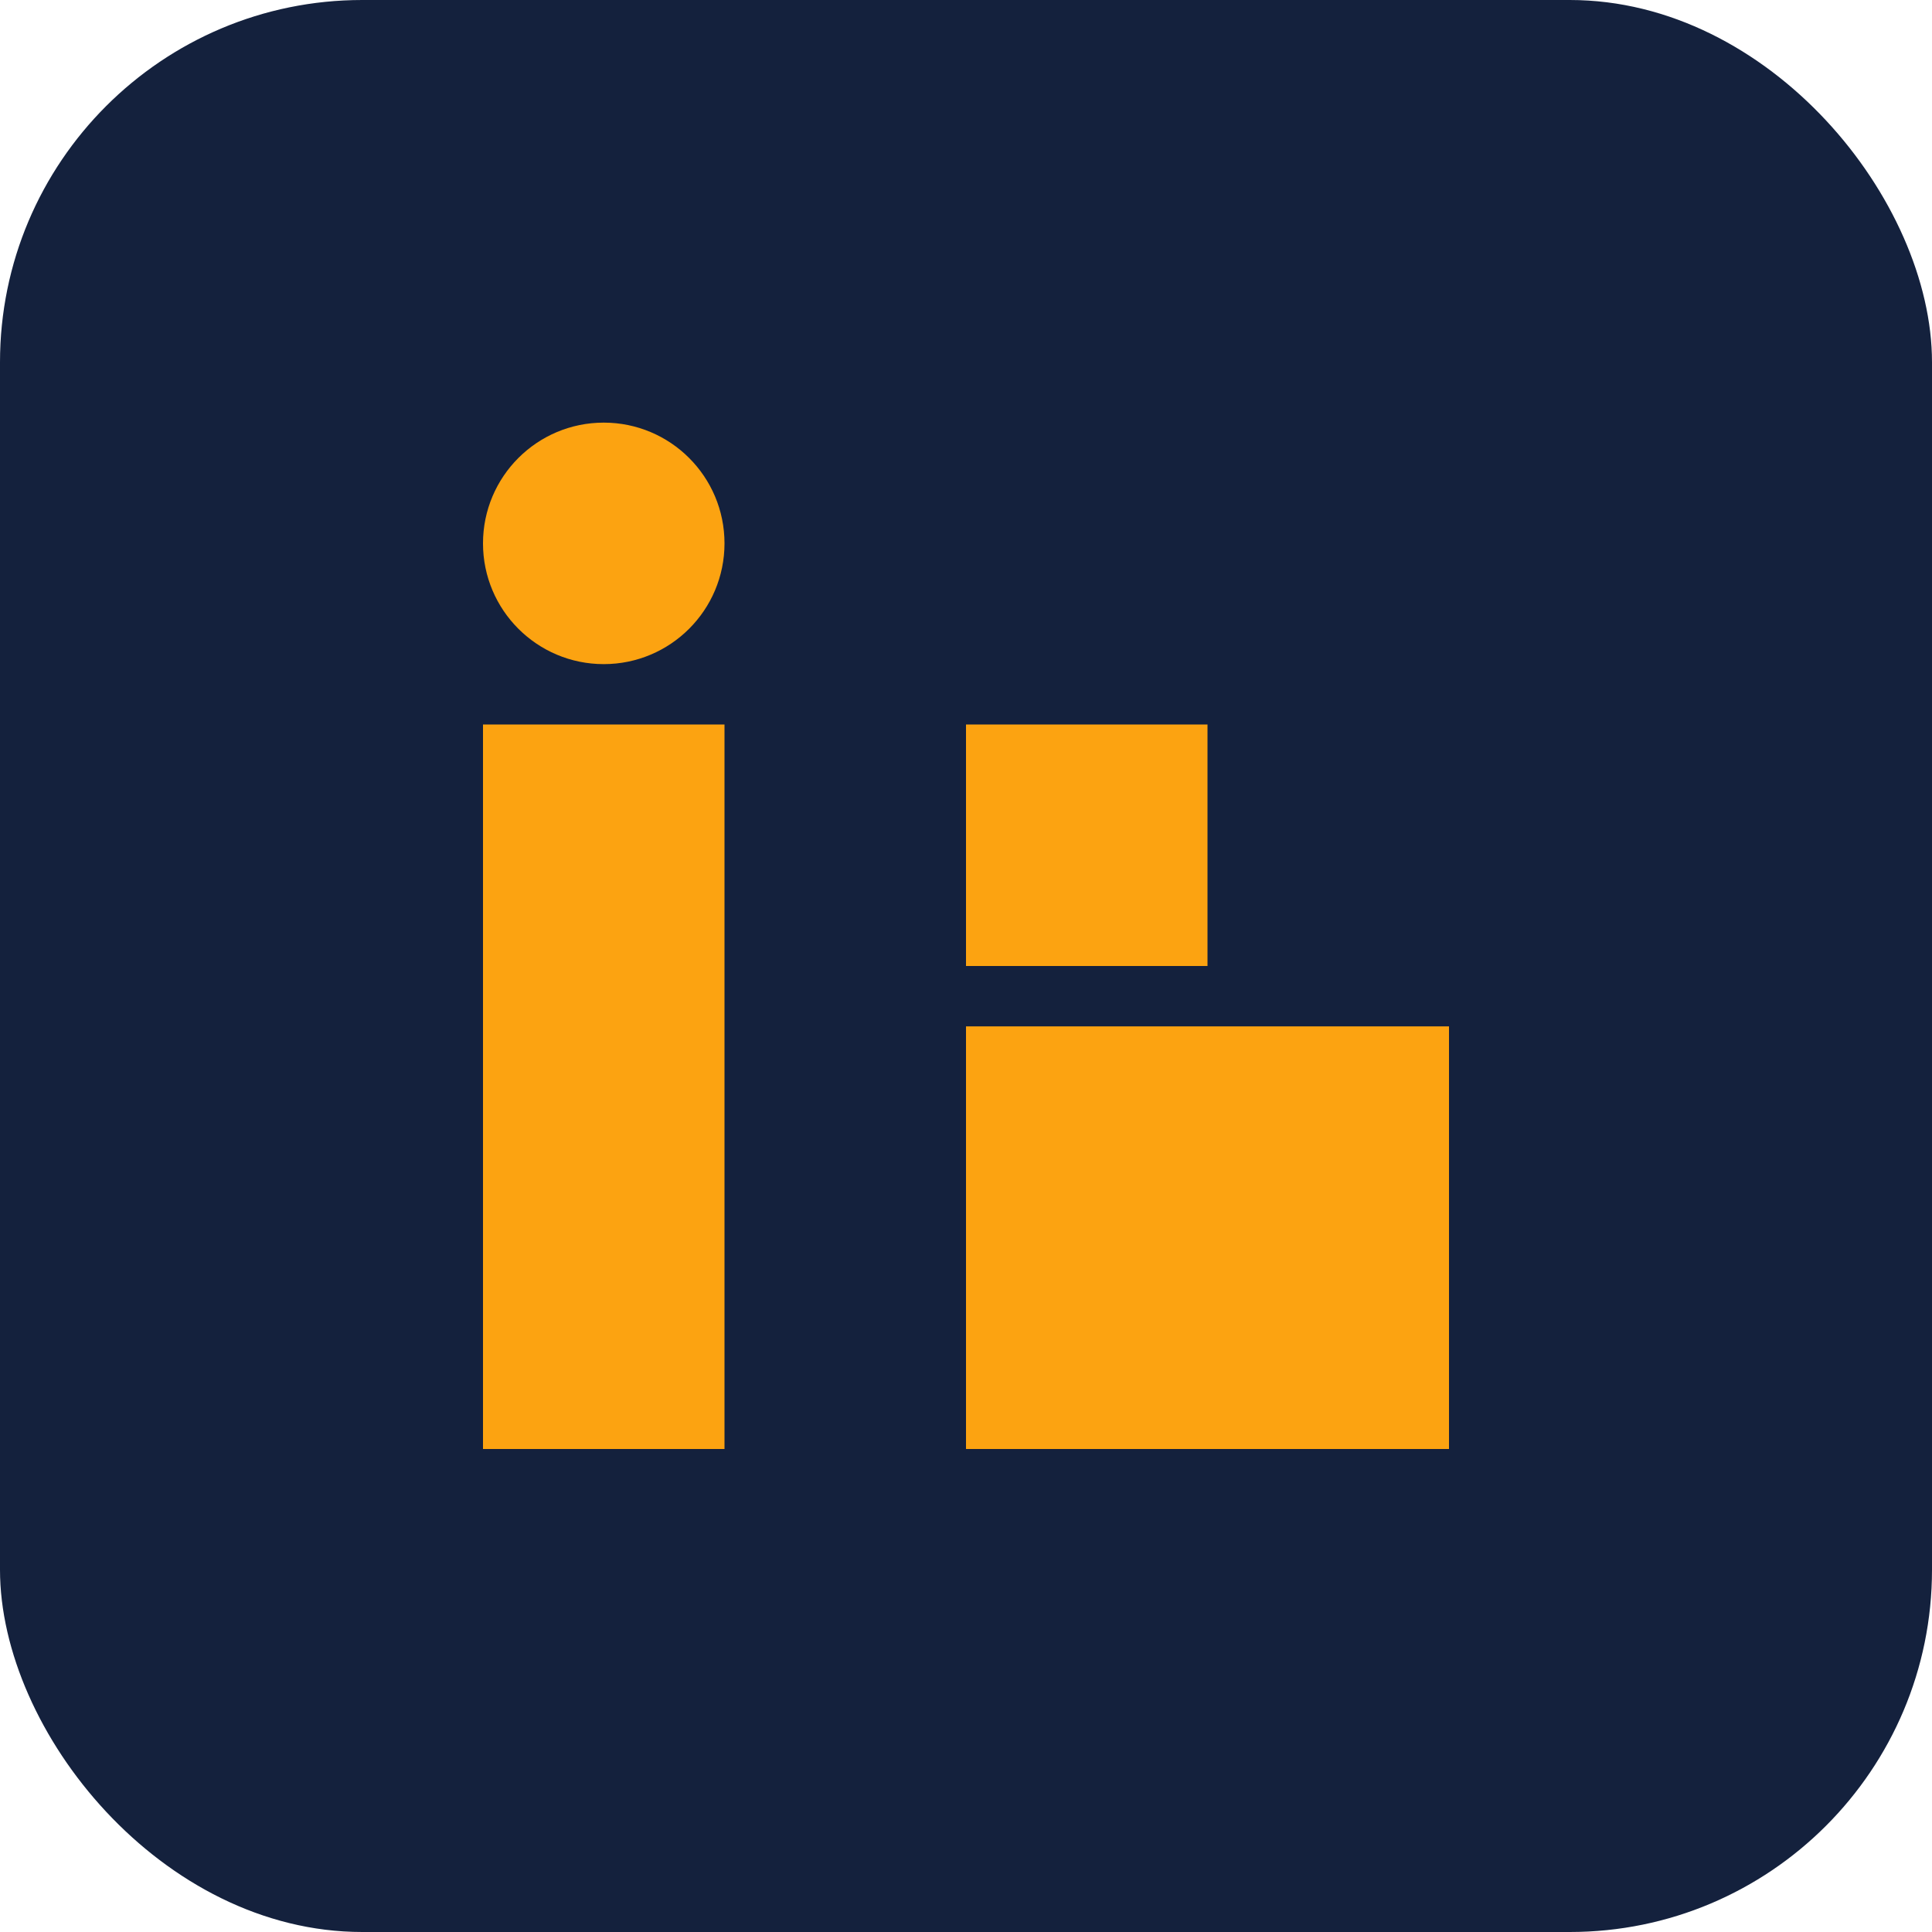
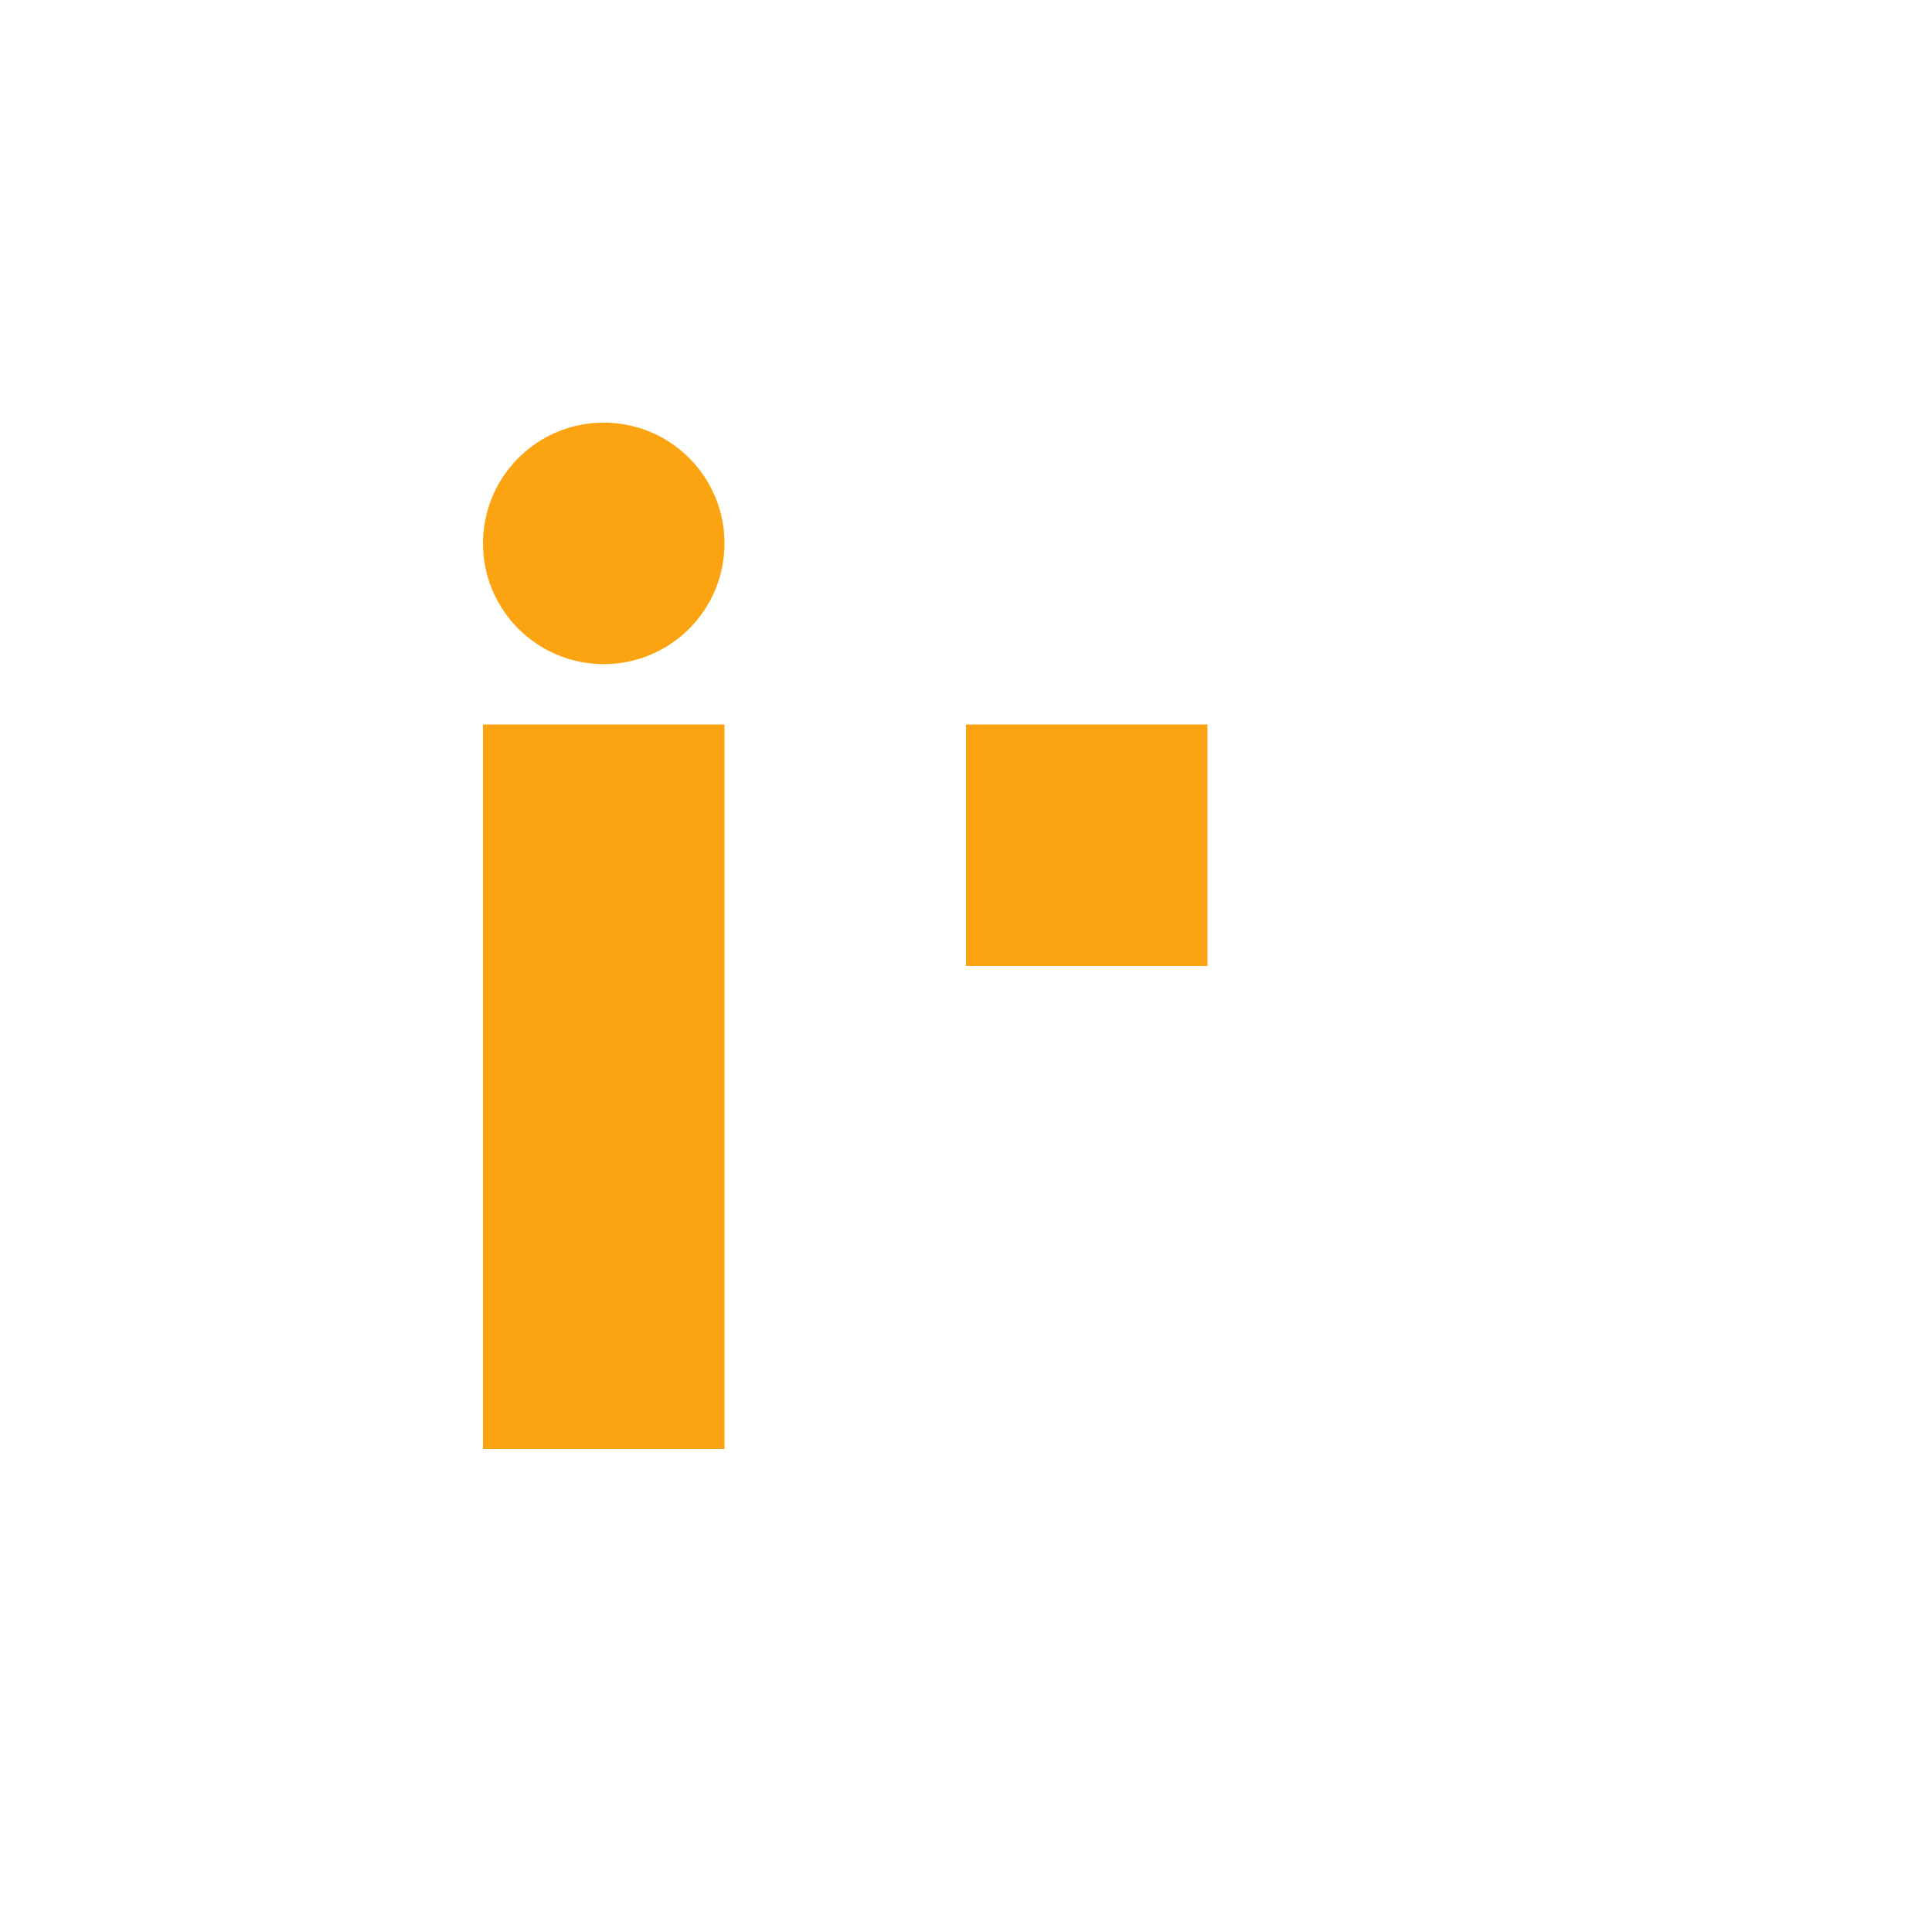
<svg xmlns="http://www.w3.org/2000/svg" width="32" height="32" viewBox="0 0 32 32">
-   <rect width="32" height="32" rx="6" fill="#14213D" />
  <rect x="8" y="12" width="4" height="12" fill="#FCA311" />
  <circle cx="10" cy="9" r="2" fill="#FCA311" />
-   <rect x="16" y="17" width="8" height="7" fill="#FCA311" />
  <rect x="16" y="12" width="4" height="4" fill="#FCA311" />
</svg>